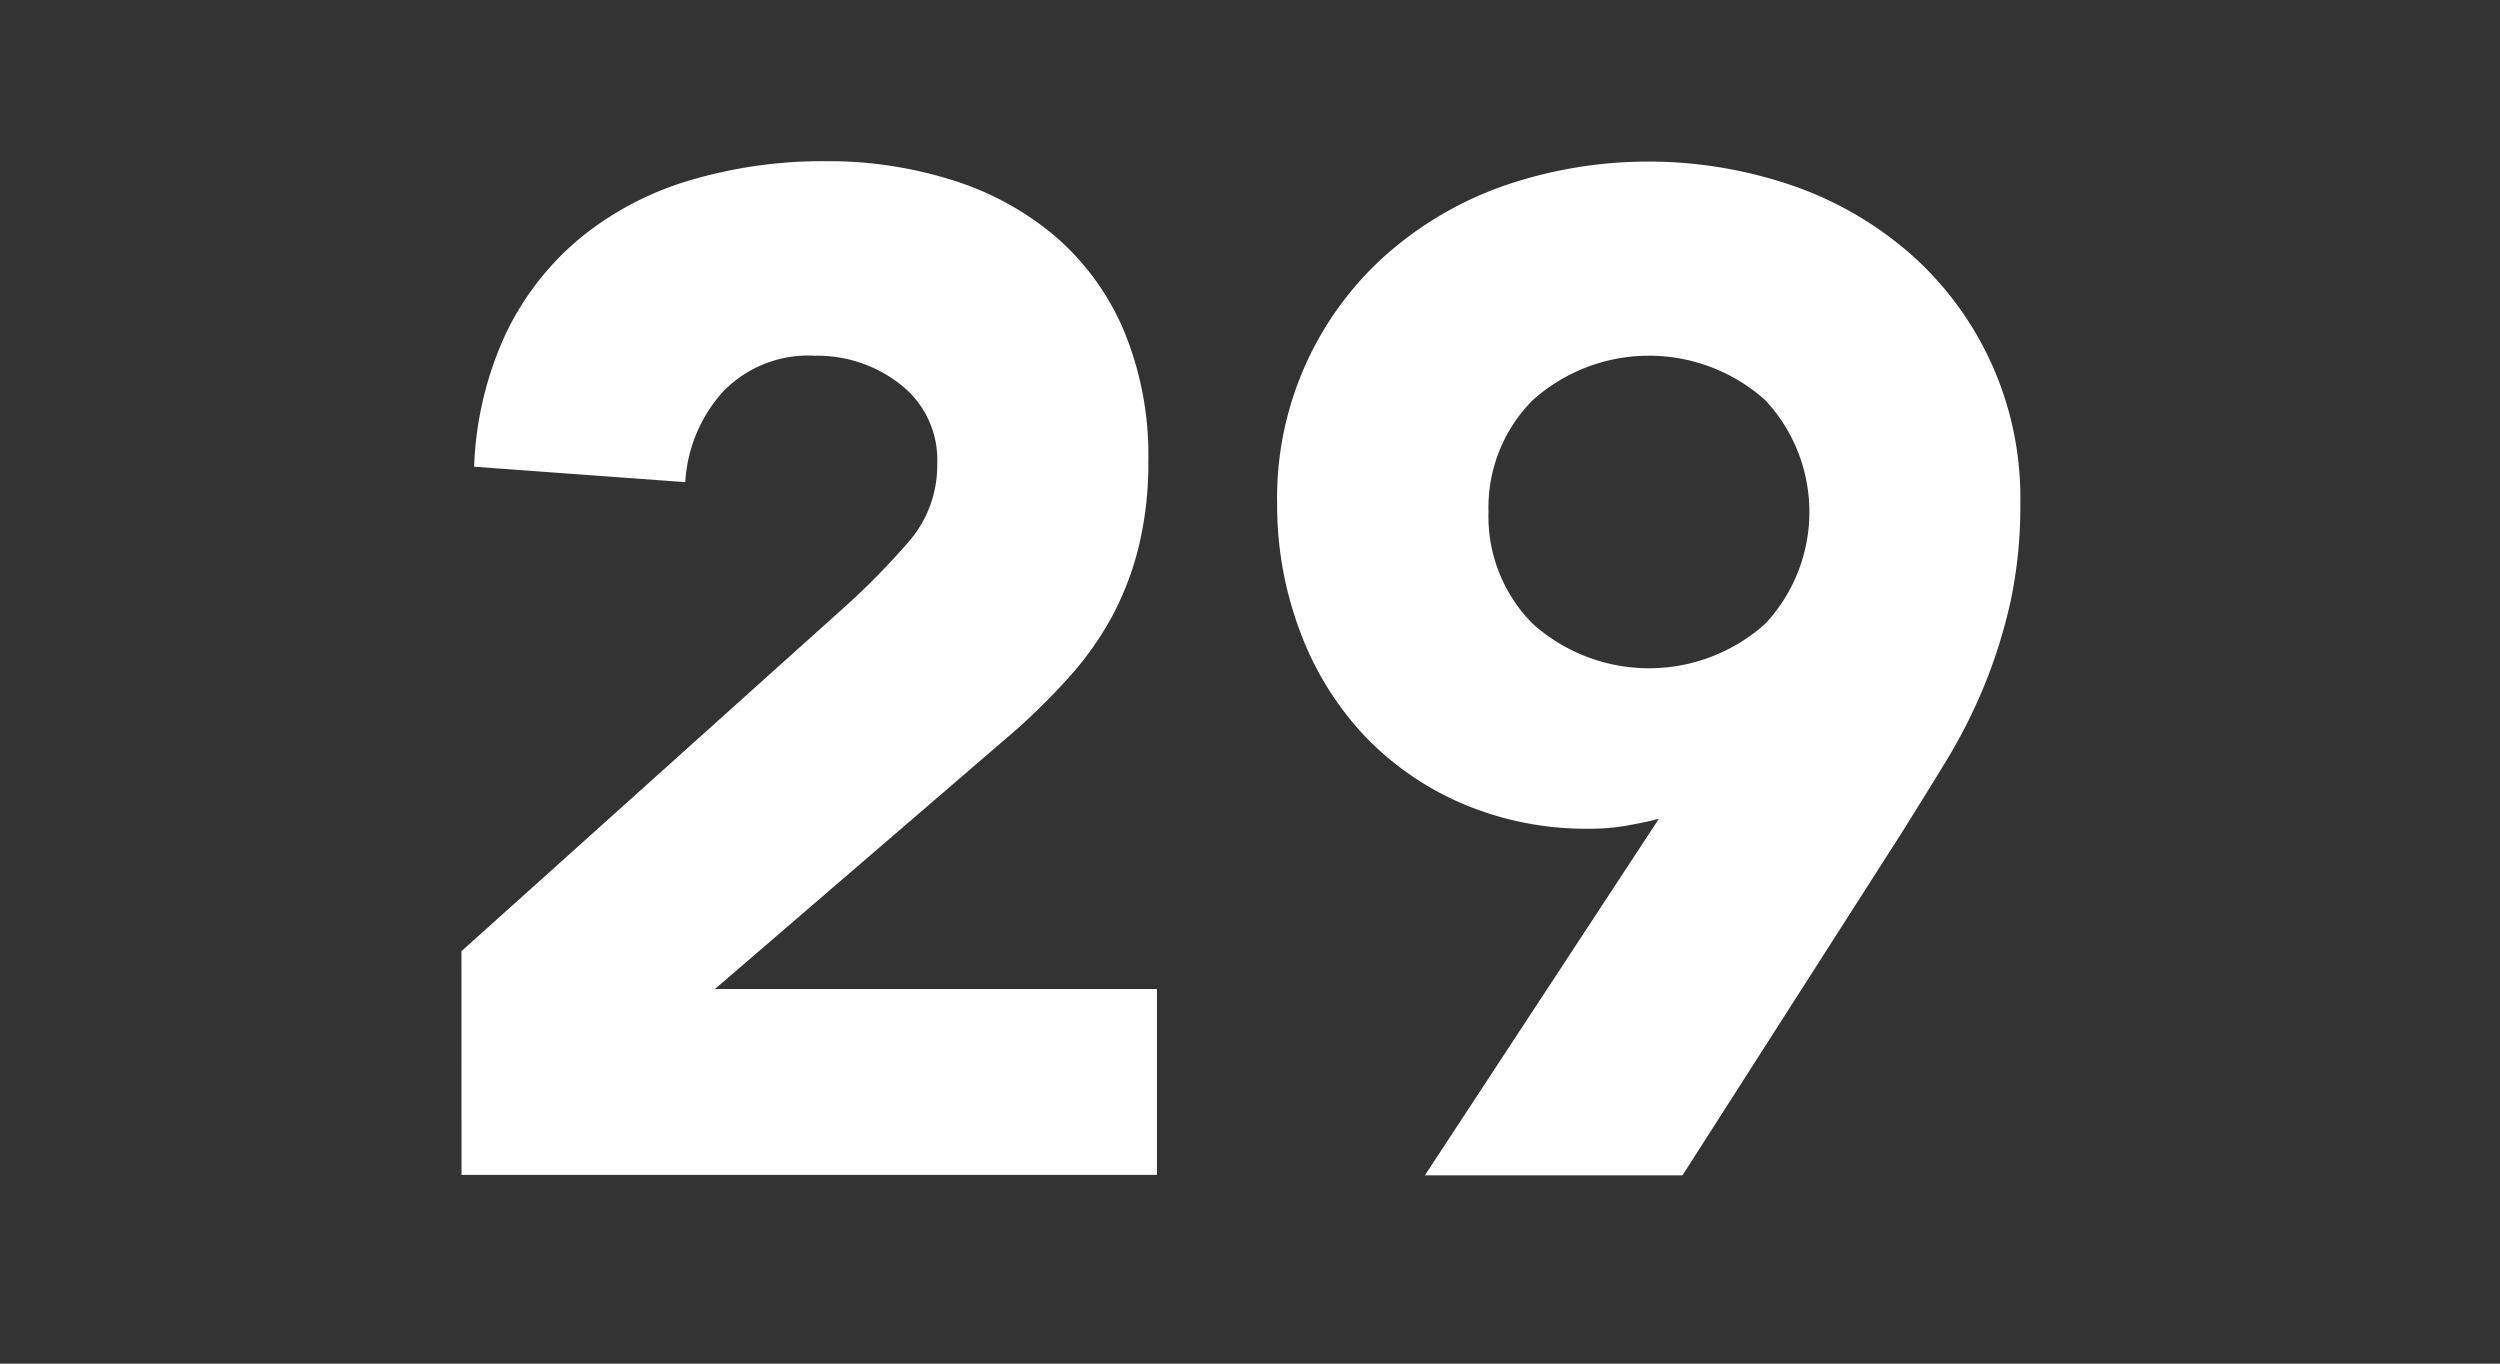
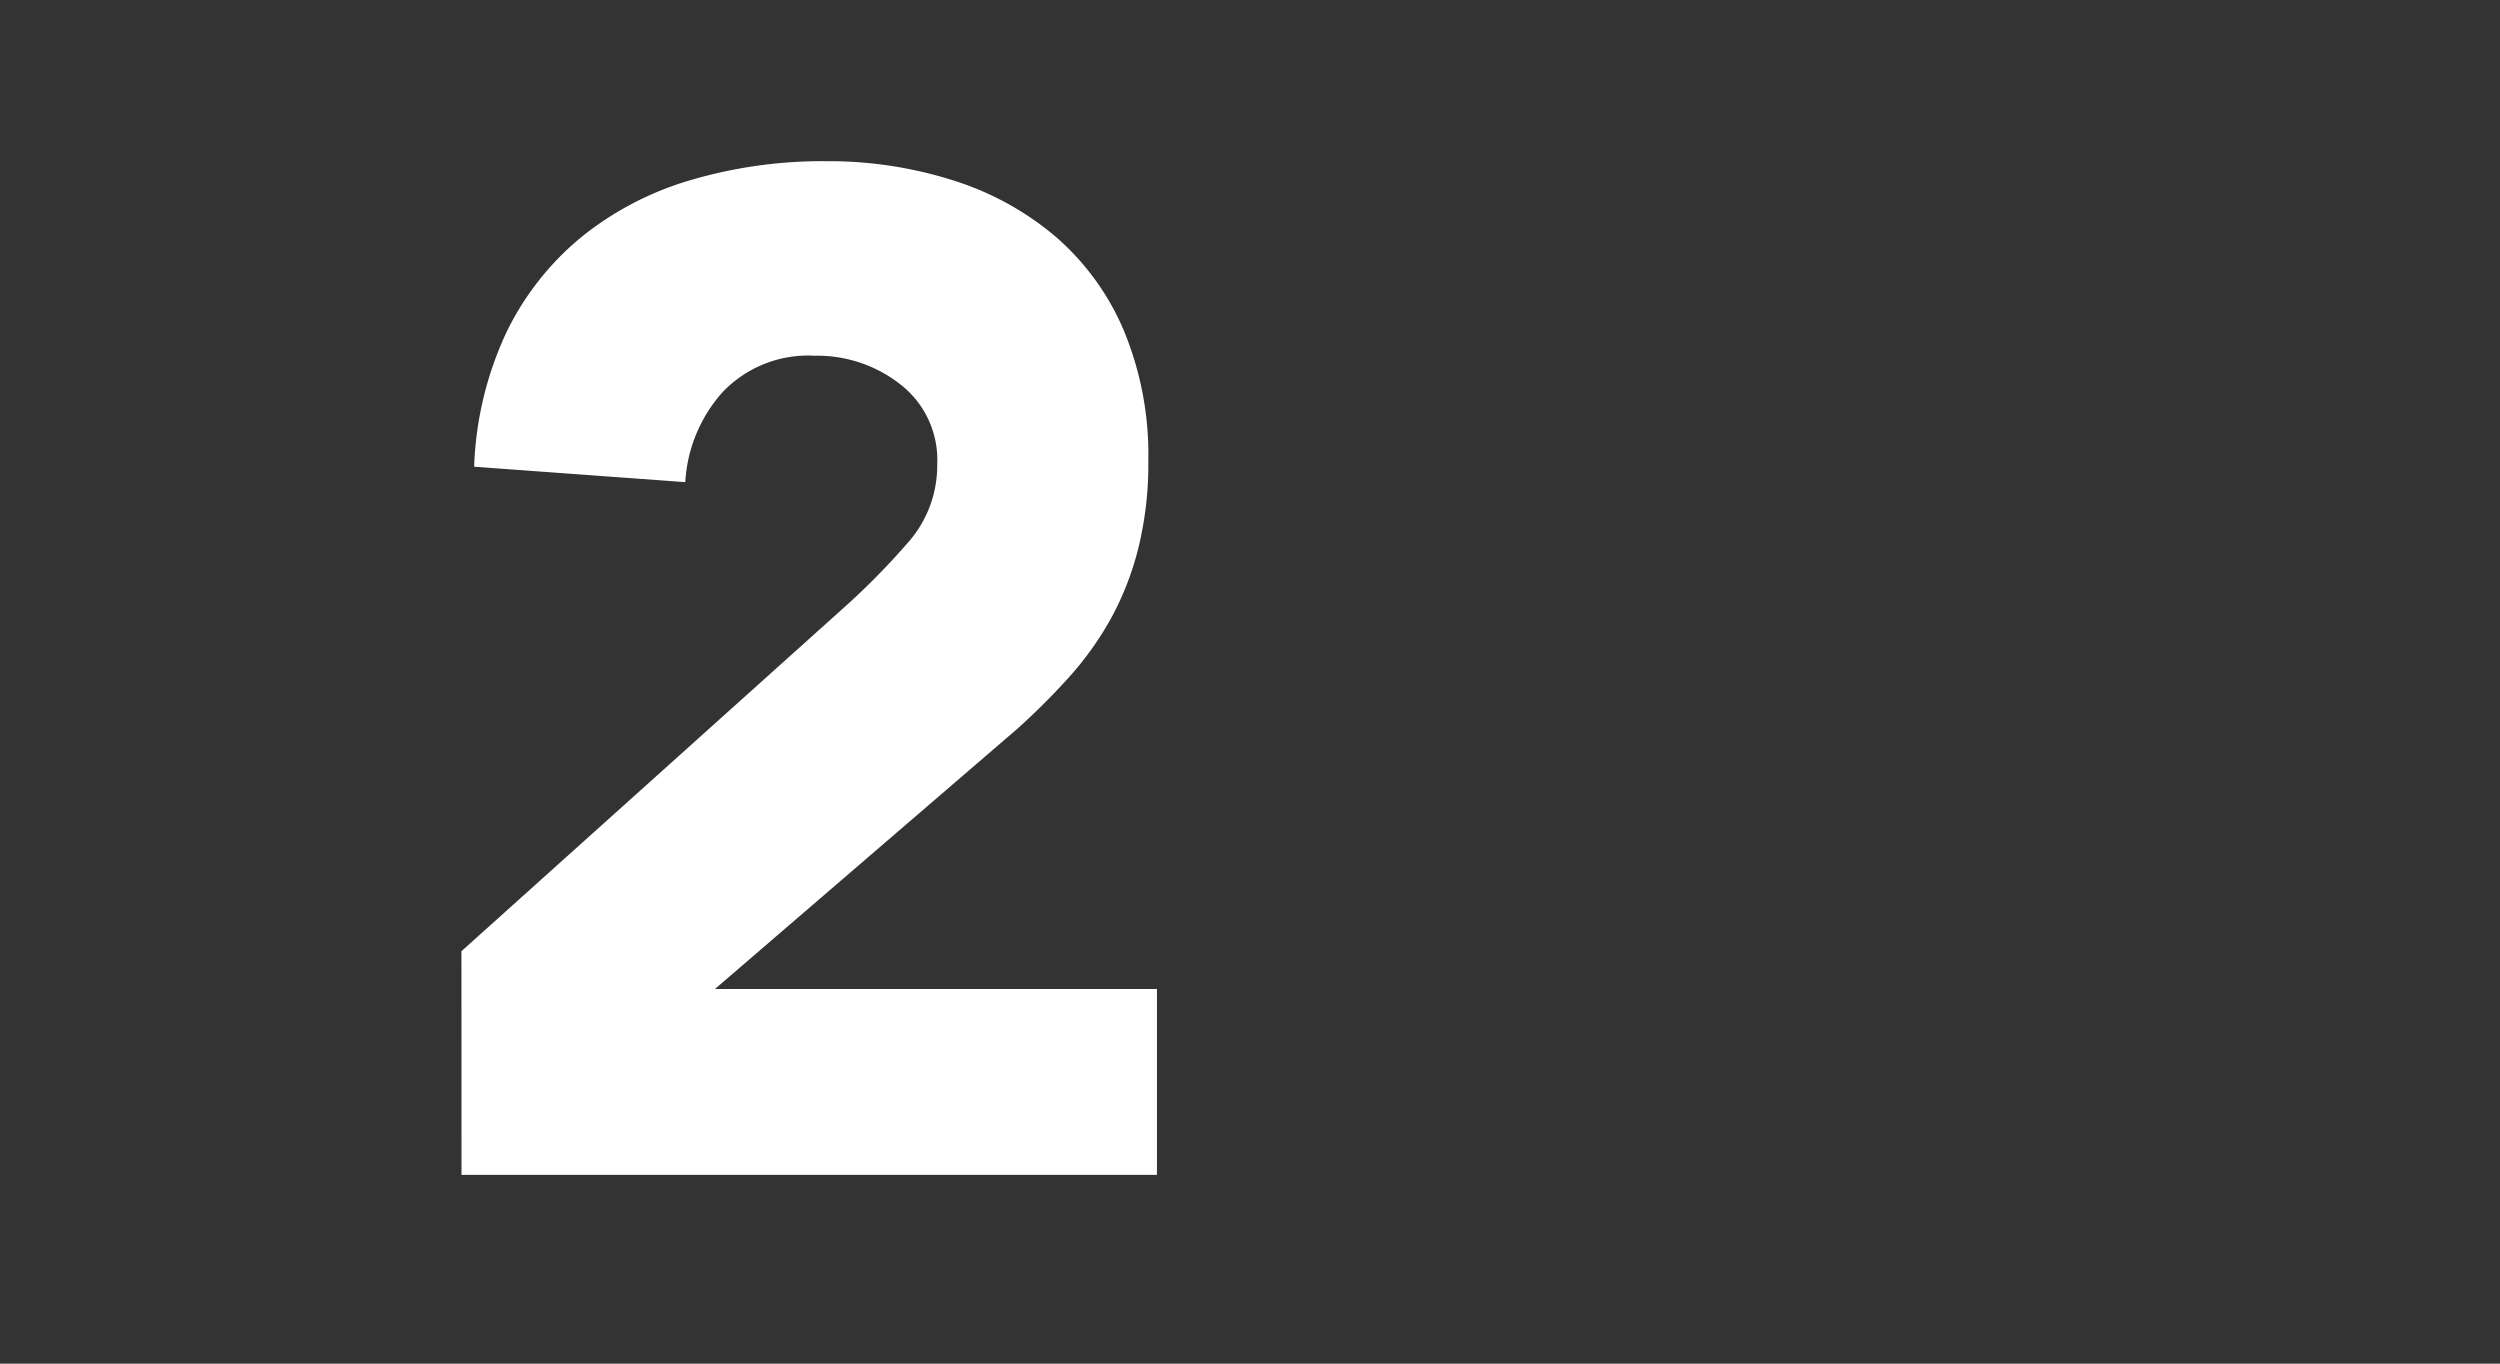
<svg xmlns="http://www.w3.org/2000/svg" width="55" height="30" viewBox="0 0 55 30">
  <rect x="0" y="0" width="55" height="30" fill="#333333" stroke="none" />
  <g id="moctober_modal_calender_29" transform="translate(2693 21811)">
    <g id="group_325" data-name="group 325" transform="translate(-2682.848 -21807.449)">
      <path id="path_541" data-name="path 541" d="M1717.061,769.779l8.516-7.65a16.006,16.006,0,0,0,1.3-1.331,2.556,2.556,0,0,0,.651-1.735,2.1,2.1,0,0,0-.805-1.749,2.959,2.959,0,0,0-1.889-.635,2.6,2.6,0,0,0-2.027.8,3.246,3.246,0,0,0-.822,1.981l-4.645-.339a7.585,7.585,0,0,1,.711-2.958,6.225,6.225,0,0,1,1.643-2.09,6.9,6.9,0,0,1,2.4-1.255,10.285,10.285,0,0,1,2.988-.419,9.076,9.076,0,0,1,2.786.419,6.49,6.49,0,0,1,2.262,1.239,5.641,5.641,0,0,1,1.5,2.06,7.133,7.133,0,0,1,.542,2.88,7.732,7.732,0,0,1-.217,1.905,6.518,6.518,0,0,1-.6,1.548,7.008,7.008,0,0,1-.913,1.285,15.1,15.1,0,0,1-1.146,1.146l-6.658,5.73h9.724V774.7h-15.3Z" transform="translate(-1717.061 -752.404)" fill="#fff" />
-       <path id="path_542" data-name="path 542" d="M1739.793,766.867c-.248.062-.5.115-.744.156a4.721,4.721,0,0,1-.774.062,6.941,6.941,0,0,1-2.819-.558,6.529,6.529,0,0,1-2.167-1.516,6.813,6.813,0,0,1-1.394-2.278,7.883,7.883,0,0,1-.5-2.8,7.159,7.159,0,0,1,2.37-5.451,7.837,7.837,0,0,1,2.586-1.531,9.766,9.766,0,0,1,6.425,0,7.8,7.8,0,0,1,2.6,1.531,7.151,7.151,0,0,1,2.369,5.451,10.019,10.019,0,0,1-.215,2.153,11.448,11.448,0,0,1-.574,1.842,12,12,0,0,1-.836,1.657q-.483.789-1.007,1.625l-4.8,7.5h-5.667Zm-3.748-6.75a3.339,3.339,0,0,0,.976,2.461,3.83,3.83,0,0,0,5.11,0,3.6,3.6,0,0,0,0-4.924,3.834,3.834,0,0,0-5.11,0A3.344,3.344,0,0,0,1736.045,760.116Z" transform="translate(-1713.45 -752.404)" fill="#fff" />
    </g>
    <rect id="rectangle_335" data-name="rectangle 335" width="55" height="30" transform="translate(-2693 -21811)" fill="none" />
  </g>
</svg>